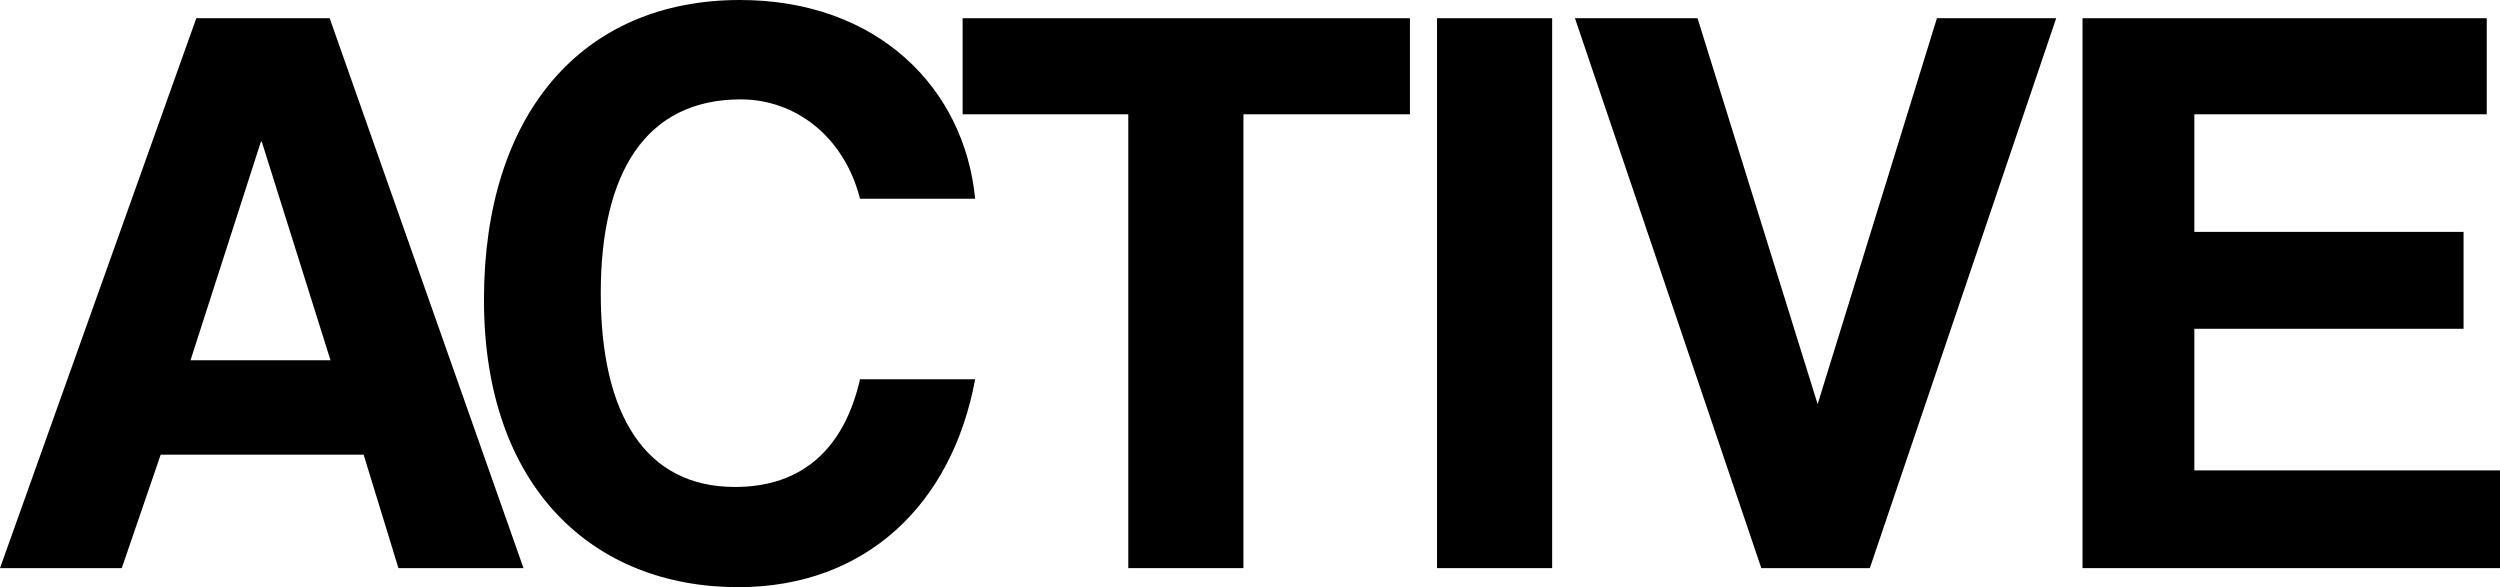
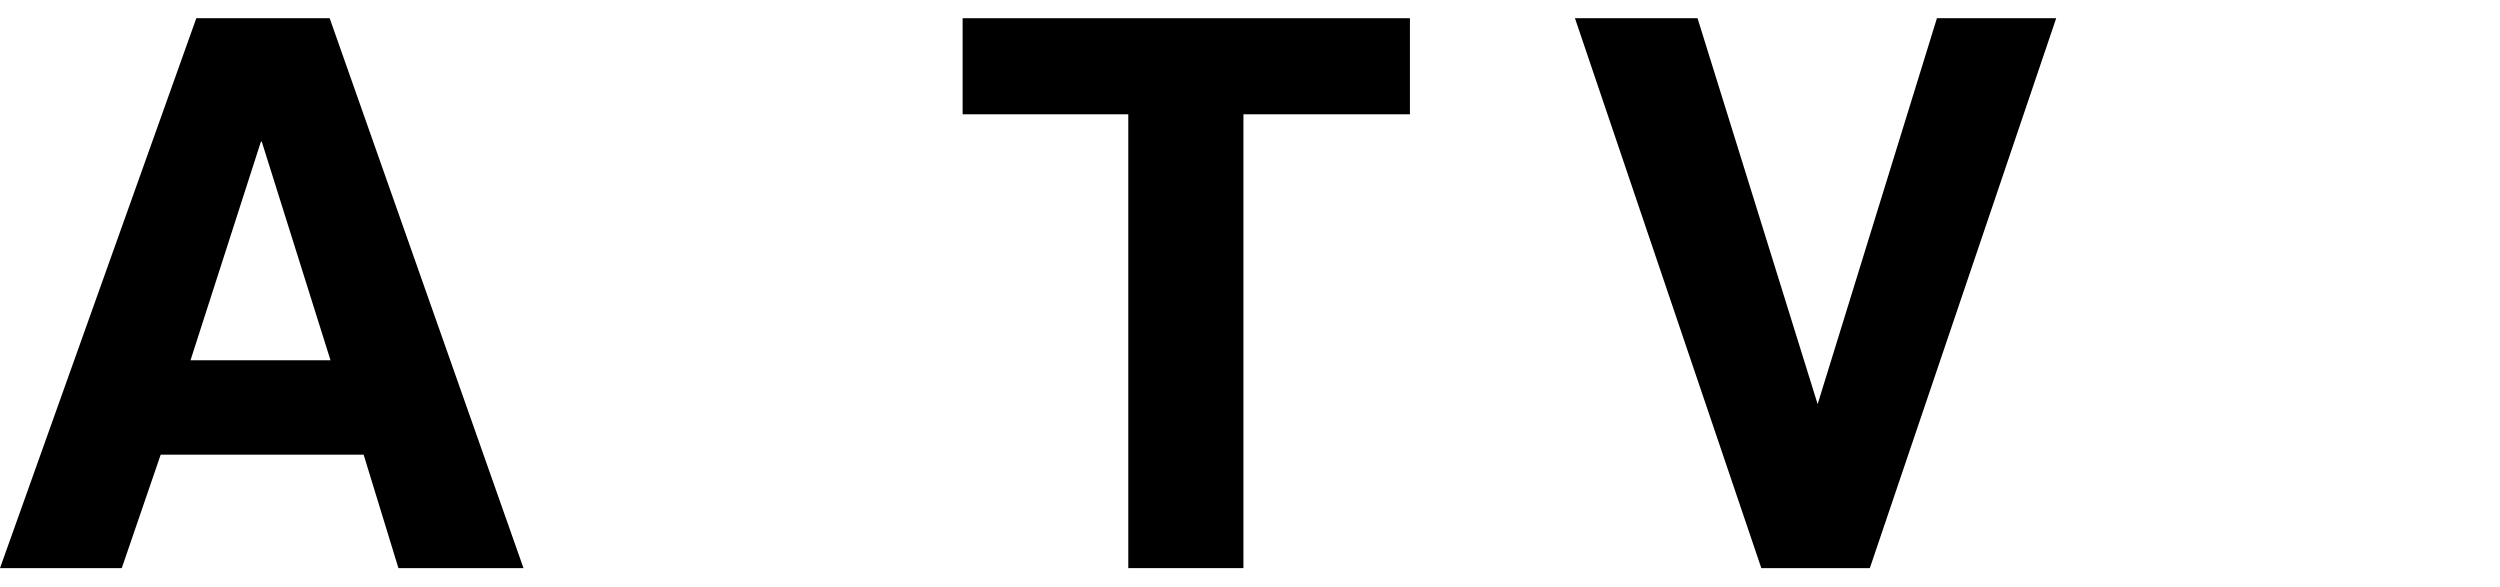
<svg xmlns="http://www.w3.org/2000/svg" width="413" height="97" viewBox="0 0 413 97" fill="none">
  <path d="M54.599 59.513H31.473L43.104 23.395H43.241L54.599 59.513ZM86.482 93.853L54.462 3.01H32.431L0 93.853H20.115L26.547 75.11H60.072L65.82 93.853H86.482Z" fill="black" />
-   <path d="M142.075 62.66C139.476 74.016 132.634 80.446 121.413 80.446C106.634 80.446 99.245 68.543 99.245 48.432C99.245 28.594 106.634 16.418 122.371 16.418C131.402 16.418 139.476 22.574 142.075 32.835H161.096C159.317 14.502 144.949 0 122.234 0C96.234 0 79.951 18.743 79.951 49.526C79.951 80.719 98.15 97 121.96 97C143.033 97 157.265 83.319 161.096 62.66H142.075Z" fill="black" />
  <path d="M205.414 93.853V18.88H232.919V3.01H159.025V18.88H186.393V93.853H205.414Z" fill="black" />
-   <path d="M256.415 93.853V3.01H237.395V93.853H256.415Z" fill="black" />
  <path d="M308.896 93.853L339.685 3.01H319.98L300.275 66.764L280.434 3.01H260.182L290.97 93.853H308.896Z" fill="black" />
-   <path d="M413 93.853V77.71H362.506V54.315H406.979V38.307H362.506V18.88H410.811V3.01H344.033V93.853H413Z" fill="black" />
</svg>